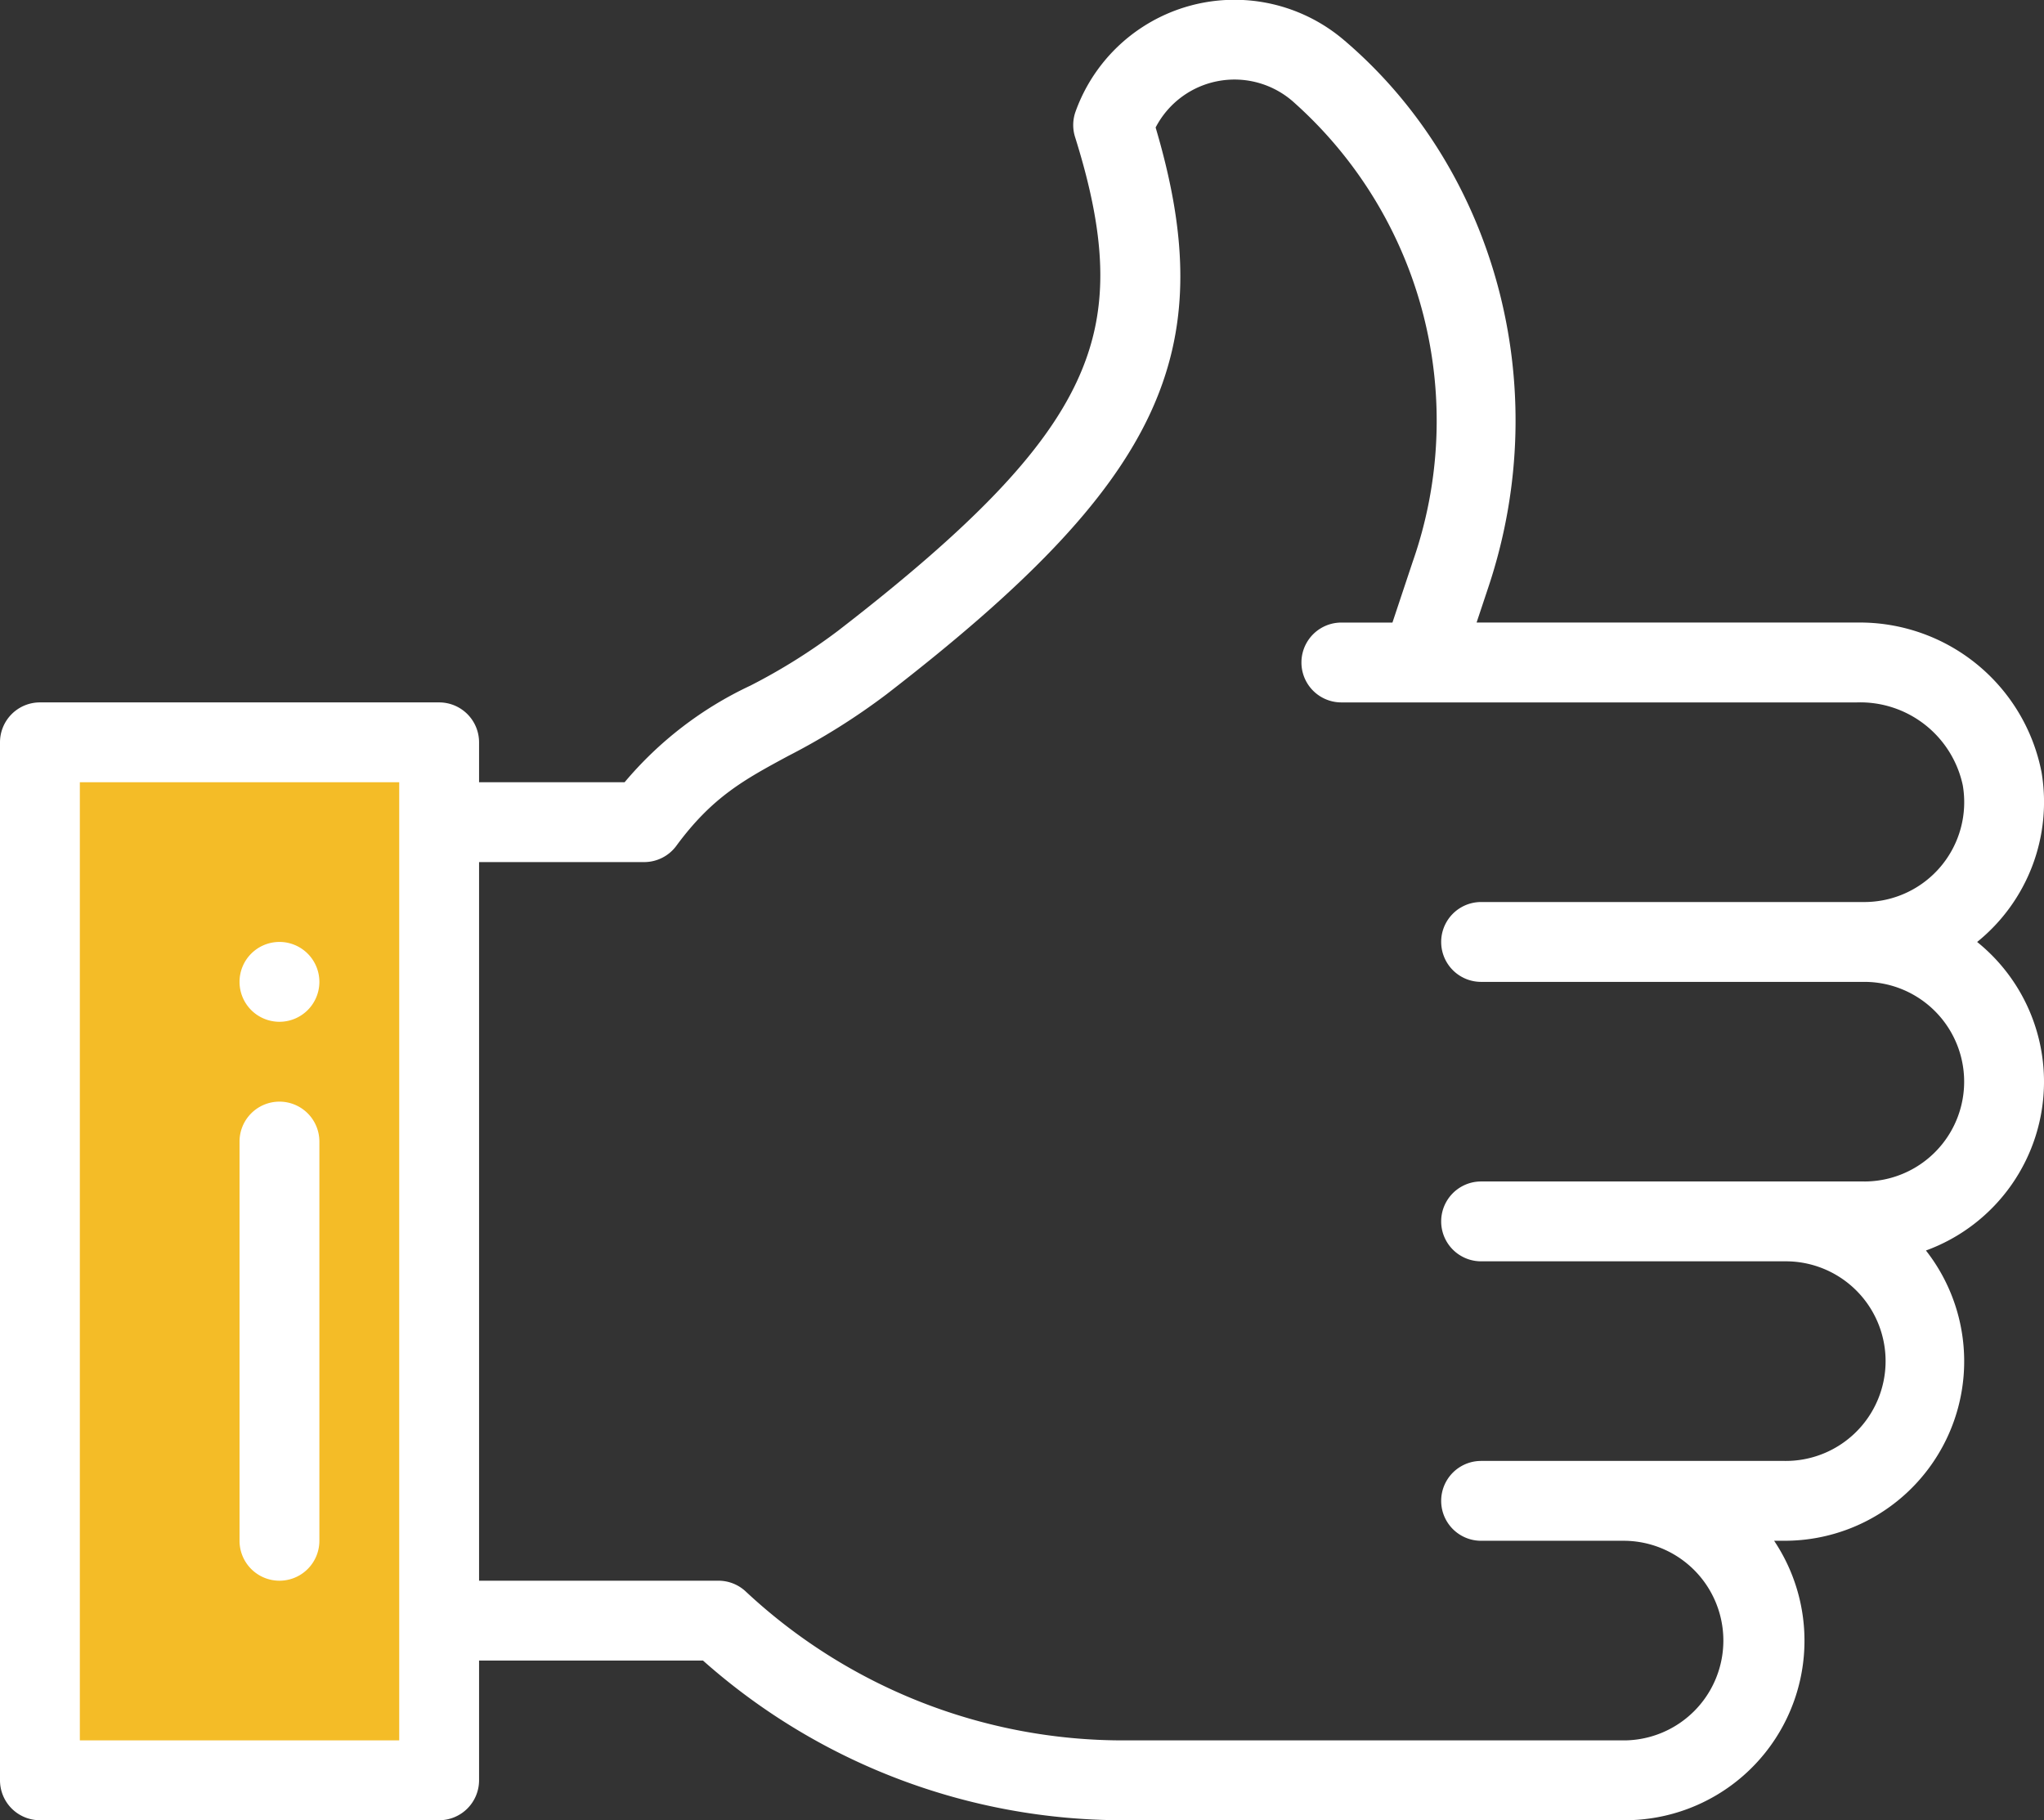
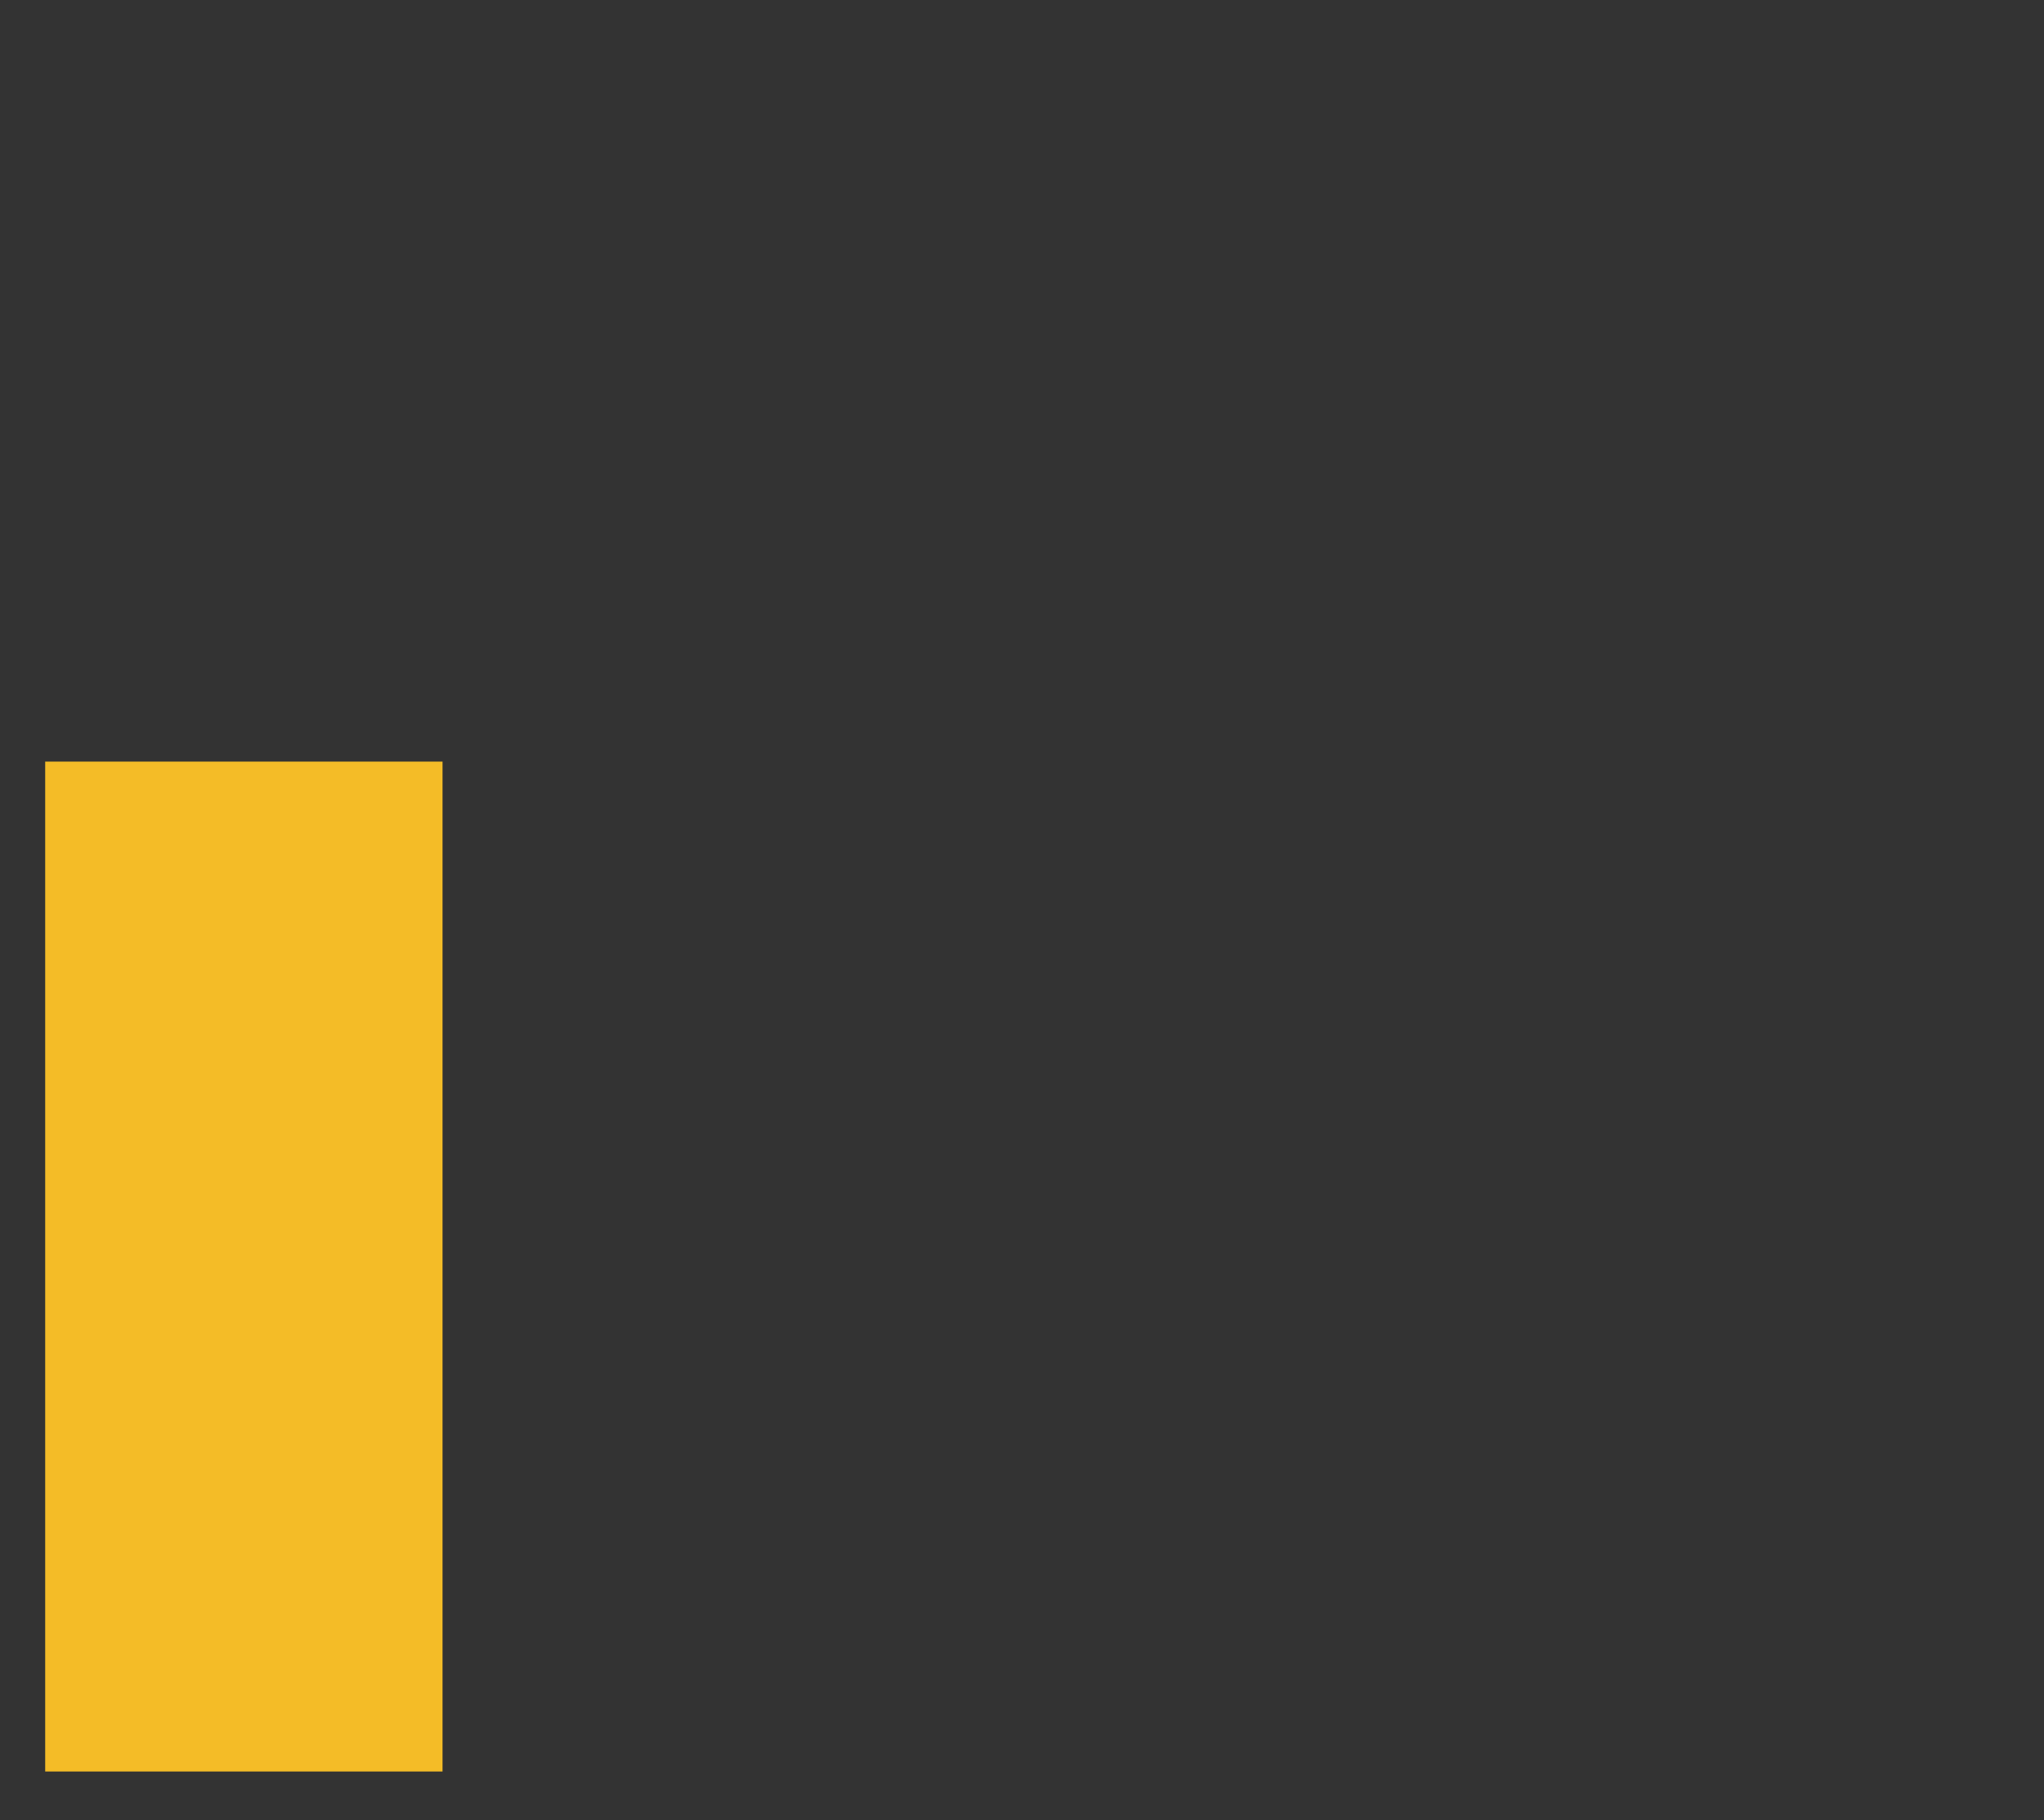
<svg xmlns="http://www.w3.org/2000/svg" viewBox="0 0 125.738 111.971">
  <rect x="0" y="0" width="125.738" height="111.971" fill="#333333" stroke="none" />
  <defs>
    <style>
      .cls-1 {
        fill: #f4bc27;
      }

      .cls-2 {
        fill: #fff;
      }
    </style>
  </defs>
  <g id="icon-vantagens" transform="translate(-602.27 -640)">
    <rect id="Rectangle_89" data-name="Rectangle 89" class="cls-1" width="24.443" height="62.125" transform="translate(605.05 686.849)" />
    <g id="good" transform="translate(602.27 640)">
      <g id="Group_76" data-name="Group 76" transform="translate(14.735 57.943)">
        <g id="Group_75" data-name="Group 75" transform="translate(0 0)">
-           <path id="Path_78" data-name="Path 78" class="cls-2" d="M62.456,263.972a2.456,2.456,0,1,0,2.456,2.456A2.457,2.457,0,0,0,62.456,263.972Z" transform="translate(-60 -263.972)" />
-         </g>
+           </g>
      </g>
      <g id="Group_78" data-name="Group 78" transform="translate(0 0)">
        <g id="Group_77" data-name="Group 77" transform="translate(0 0)">
-           <path id="Path_79" data-name="Path 79" class="cls-2" d="M125.738,94.567a11.033,11.033,0,0,0-4.113-8.593,11.062,11.062,0,0,0,3.963-10.436,11.394,11.394,0,0,0-11.361-9.213H90.833l.728-2.185c4.162-12.483.3-25.822-8.864-33.626A10.387,10.387,0,0,0,66.17,34.875a2.456,2.456,0,0,0-.037,1.583c2.04,6.489,2.069,10.852.1,15.059C64.19,55.881,59.8,60.462,51.544,66.837a36.489,36.489,0,0,1-5.388,3.37,22.625,22.625,0,0,0-7.732,5.941H29.47V73.693a2.456,2.456,0,0,0-2.456-2.456H2.456A2.456,2.456,0,0,0,0,73.693v63.851A2.456,2.456,0,0,0,2.456,140H27.014a2.456,2.456,0,0,0,2.456-2.456v-7.367H43.244A38.893,38.893,0,0,0,69.161,140H99.952a11.045,11.045,0,0,0,9.184-17.191h.64a11.042,11.042,0,0,0,8.7-17.855A11.05,11.05,0,0,0,125.738,94.567ZM24.558,135.088H4.912V76.149H24.558Zm90.128-34.381H91.111a2.456,2.456,0,0,0,0,4.912h18.664a6.14,6.14,0,1,1,0,12.279H91.111a2.456,2.456,0,0,0,0,4.912h8.841a6.14,6.14,0,0,1,0,12.279H69.161a34,34,0,0,1-23.289-9.162,2.456,2.456,0,0,0-1.676-.661H29.47V81.06H39.627a2.456,2.456,0,0,0,1.978-1c2.215-3.009,4.174-4.067,6.886-5.531a41.139,41.139,0,0,0,6.056-3.8C71.361,57.737,75.209,49.78,71.089,35.872a5.464,5.464,0,0,1,8.575-1.484,26.226,26.226,0,0,1,7.238,28.2l-1.245,3.738H82.515a2.456,2.456,0,0,0,0,4.912h31.712a6.449,6.449,0,0,1,6.513,5.09,6.142,6.142,0,0,1-6.053,7.189H91.111a2.456,2.456,0,1,0,0,4.912h23.576a6.139,6.139,0,1,1,0,12.279Z" transform="translate(0 -28.029)" />
-         </g>
+           </g>
      </g>
      <g id="Group_80" data-name="Group 80" transform="translate(14.735 67.767)">
        <g id="Group_79" data-name="Group 79">
-           <path id="Path_80" data-name="Path 80" class="cls-2" d="M62.456,303.972A2.456,2.456,0,0,0,60,306.428v24.558a2.456,2.456,0,1,0,4.912,0V306.428A2.456,2.456,0,0,0,62.456,303.972Z" transform="translate(-60 -303.972)" />
-         </g>
+           </g>
      </g>
    </g>
  </g>
</svg>